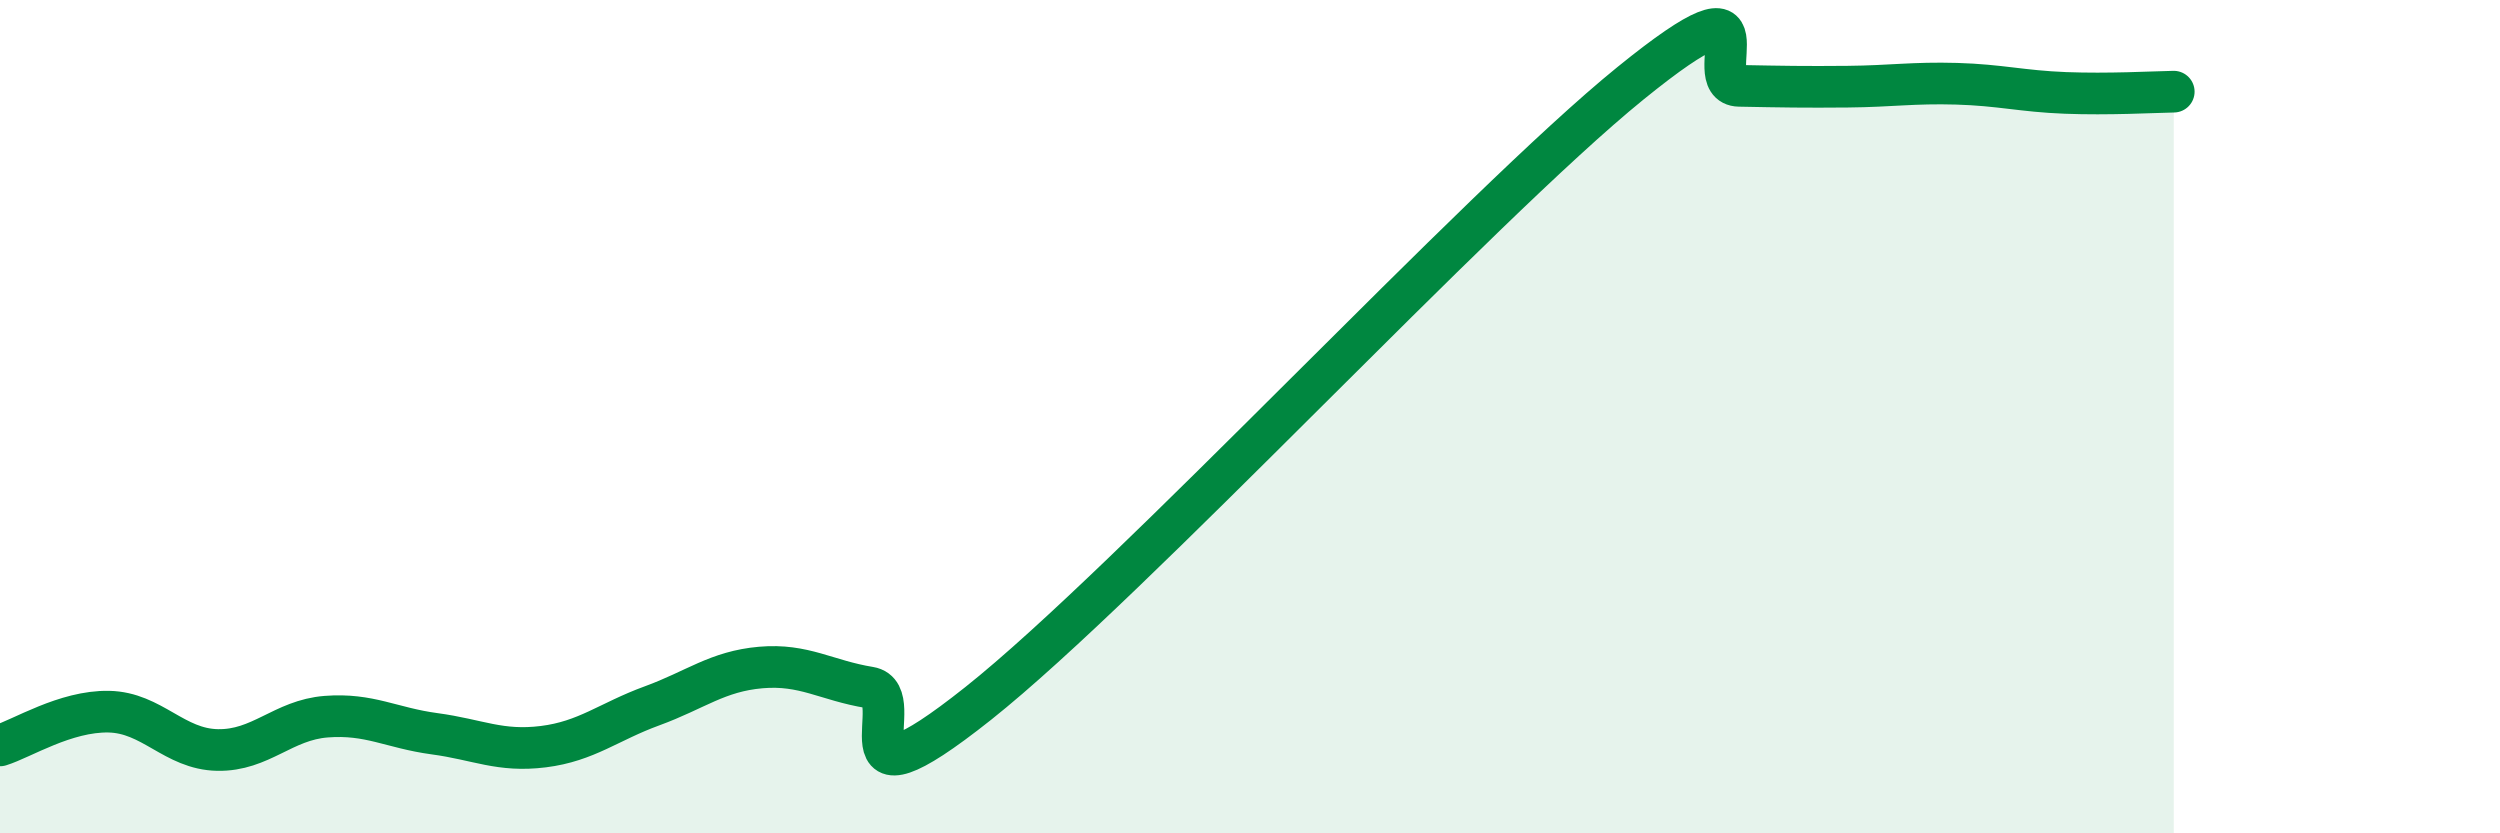
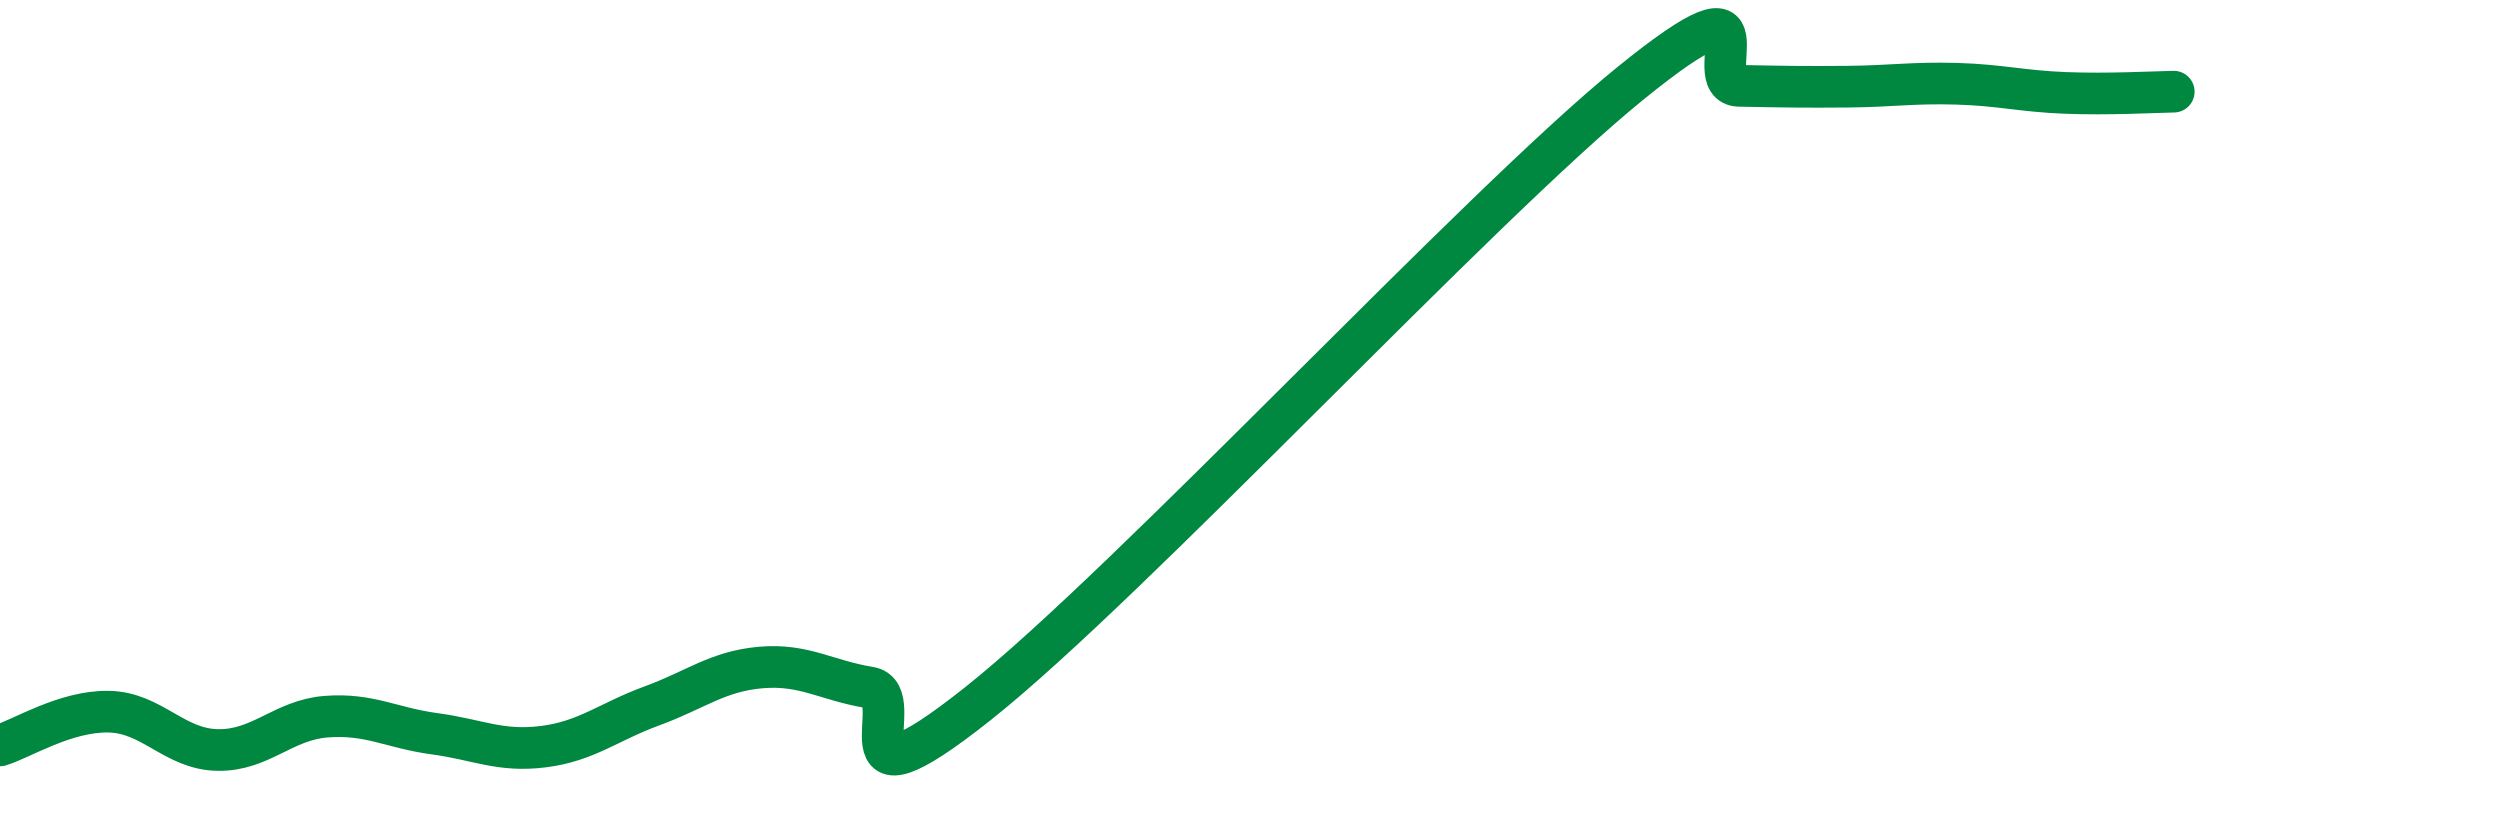
<svg xmlns="http://www.w3.org/2000/svg" width="60" height="20" viewBox="0 0 60 20">
-   <path d="M 0,17.89 C 0.52,17.73 1.57,17.06 2.61,17.08 C 3.65,17.1 4.18,17.98 5.22,18 C 6.26,18.02 6.79,17.28 7.83,17.2 C 8.87,17.12 9.39,17.47 10.43,17.61 C 11.47,17.75 12,18.05 13.04,17.92 C 14.08,17.79 14.61,17.32 15.65,16.94 C 16.69,16.56 17.22,16.11 18.26,16.02 C 19.3,15.93 19.83,16.33 20.87,16.5 C 21.91,16.67 19.83,19.78 23.48,16.88 C 27.13,13.98 35.48,4.96 39.13,2 C 42.78,-0.96 40.7,2.04 41.74,2.06 C 42.78,2.08 43.31,2.09 44.35,2.08 C 45.39,2.07 45.92,1.98 46.96,2.01 C 48,2.04 48.53,2.19 49.57,2.23 C 50.61,2.27 51.65,2.21 52.17,2.2L52.17 20L0 20Z" fill="#008740" opacity="0.1" stroke-linecap="round" stroke-linejoin="round" />
  <path d="M 0,17.89 C 0.52,17.73 1.57,17.06 2.61,17.08 C 3.65,17.1 4.18,17.98 5.22,18 C 6.26,18.02 6.79,17.28 7.83,17.2 C 8.87,17.12 9.39,17.47 10.43,17.61 C 11.47,17.75 12,18.05 13.04,17.92 C 14.08,17.79 14.61,17.32 15.65,16.94 C 16.69,16.56 17.22,16.11 18.26,16.02 C 19.3,15.93 19.83,16.33 20.87,16.5 C 21.91,16.67 19.83,19.78 23.48,16.88 C 27.13,13.98 35.48,4.96 39.13,2 C 42.78,-0.96 40.7,2.04 41.74,2.06 C 42.78,2.08 43.31,2.09 44.35,2.08 C 45.39,2.07 45.92,1.98 46.96,2.01 C 48,2.04 48.53,2.19 49.57,2.23 C 50.61,2.27 51.65,2.21 52.17,2.2" stroke="#008740" stroke-width="1" fill="none" stroke-linecap="round" stroke-linejoin="round" />
</svg>